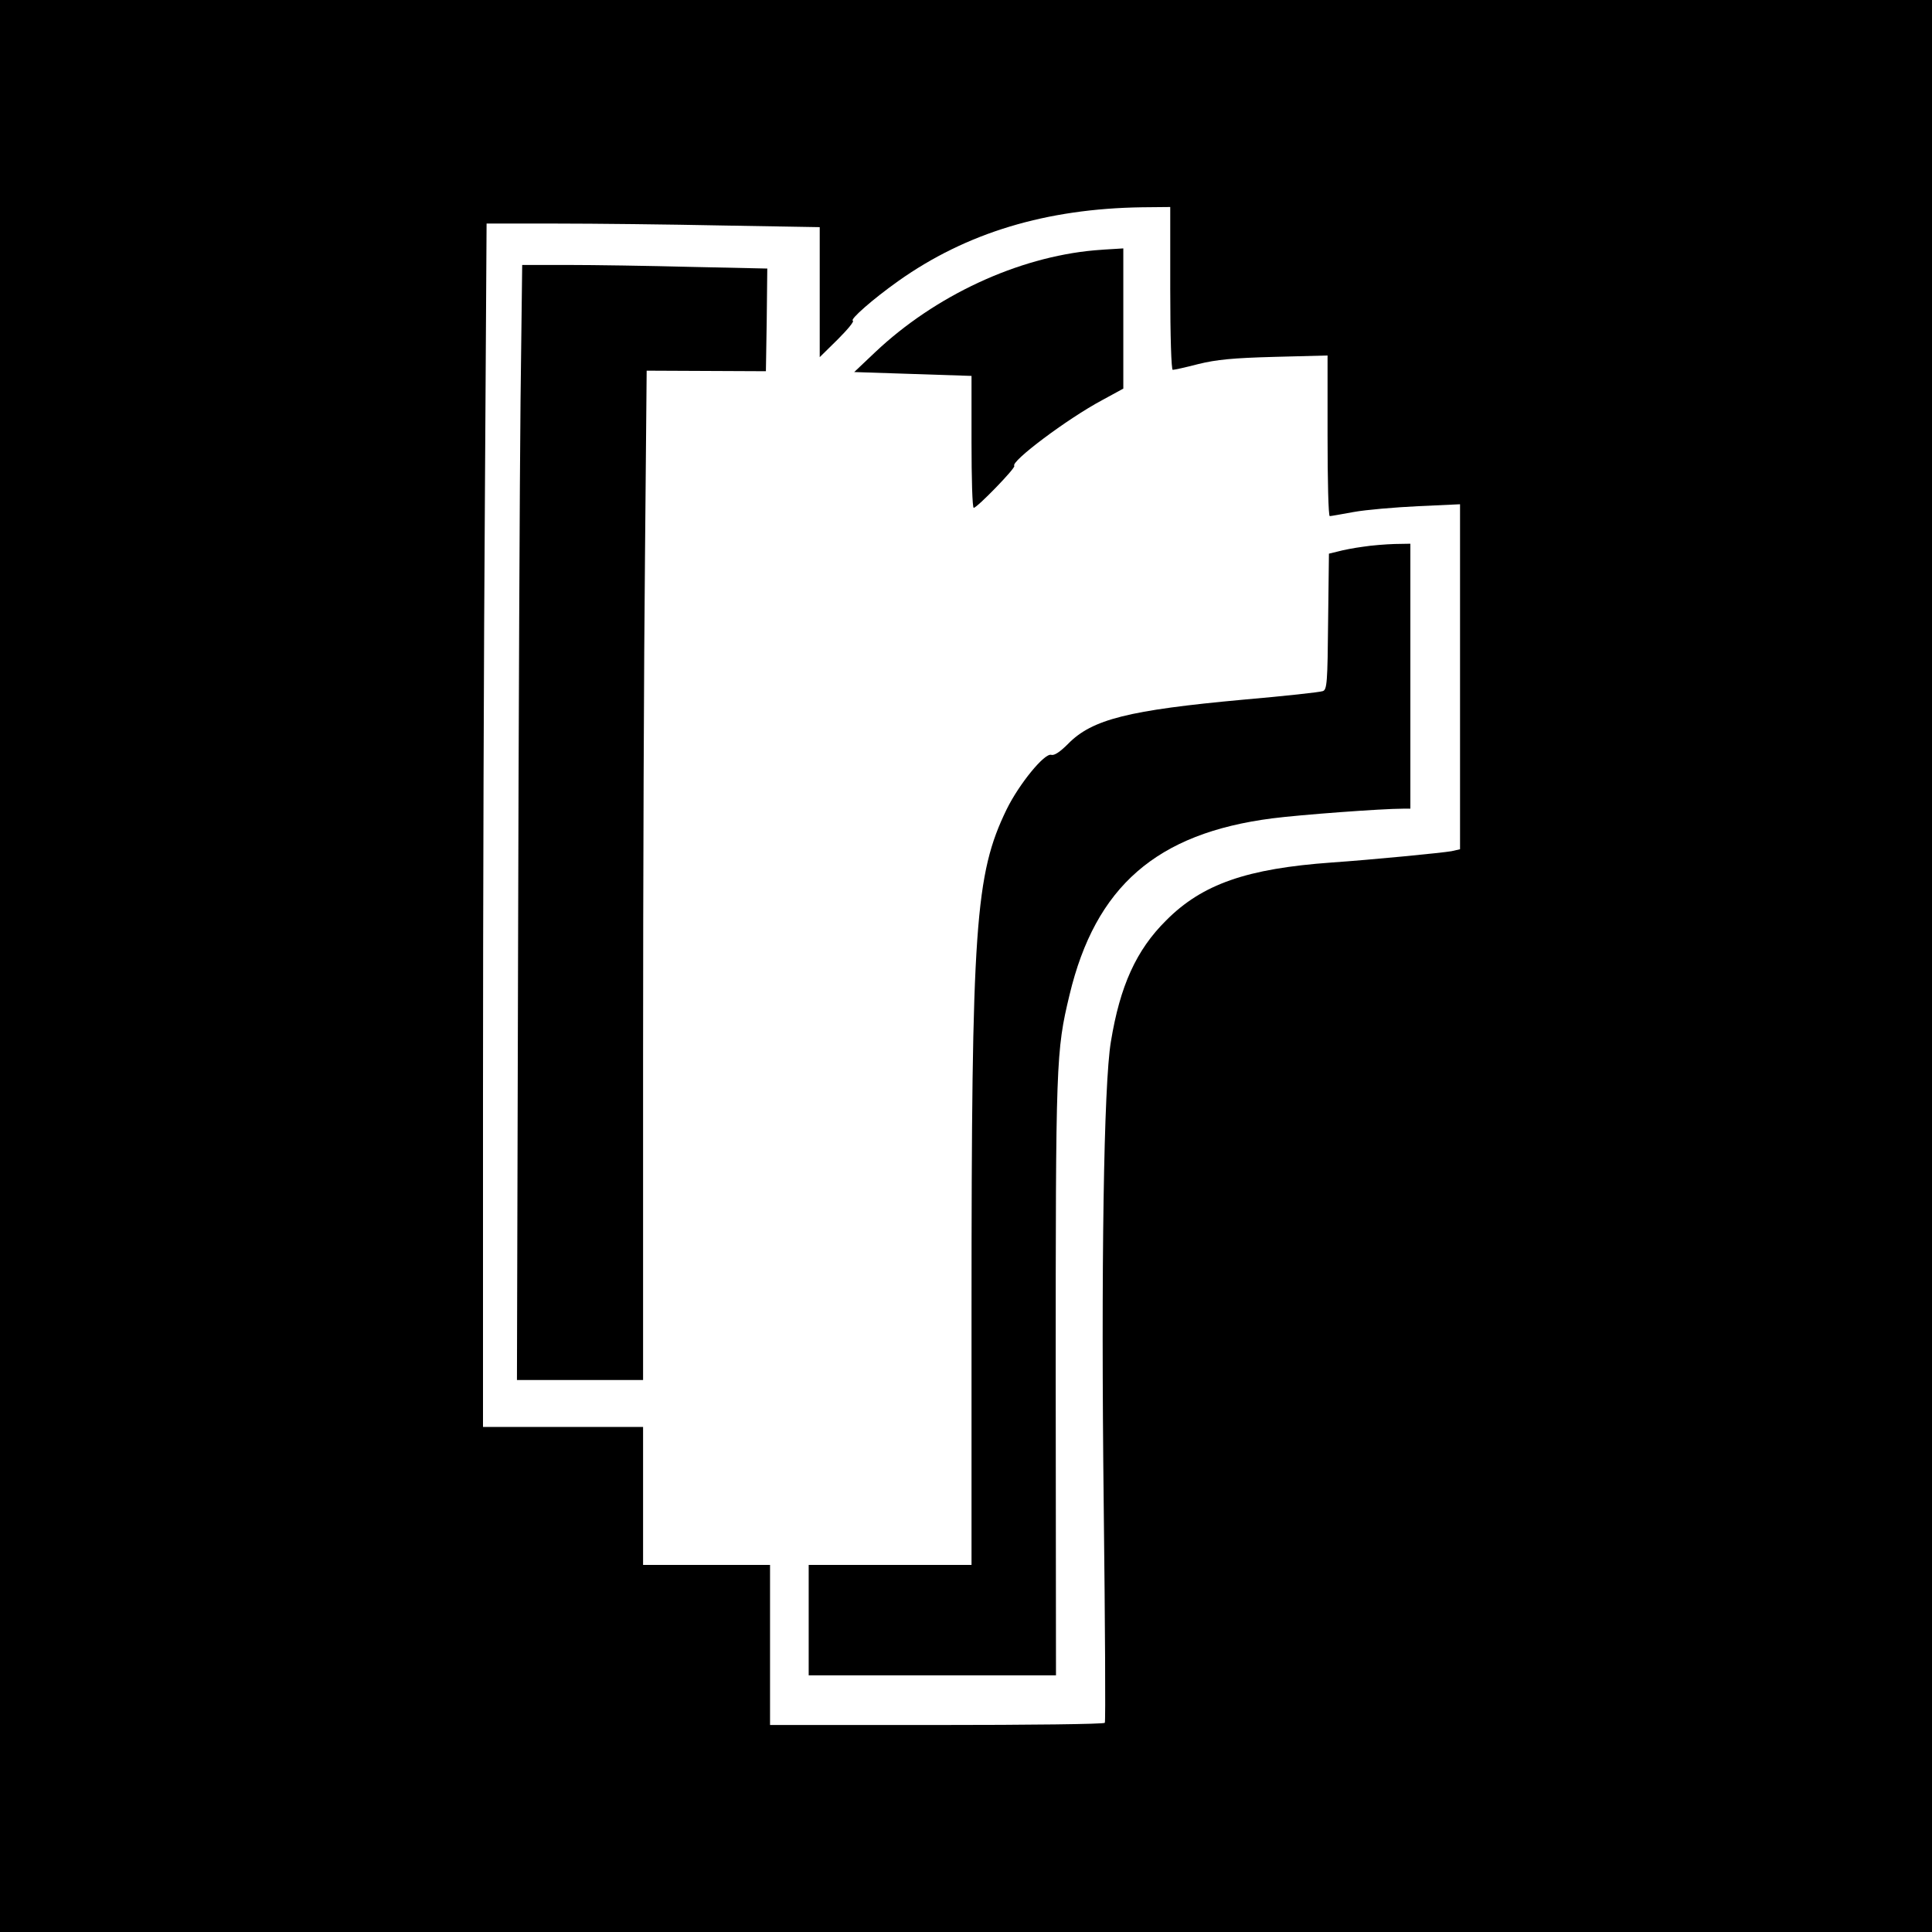
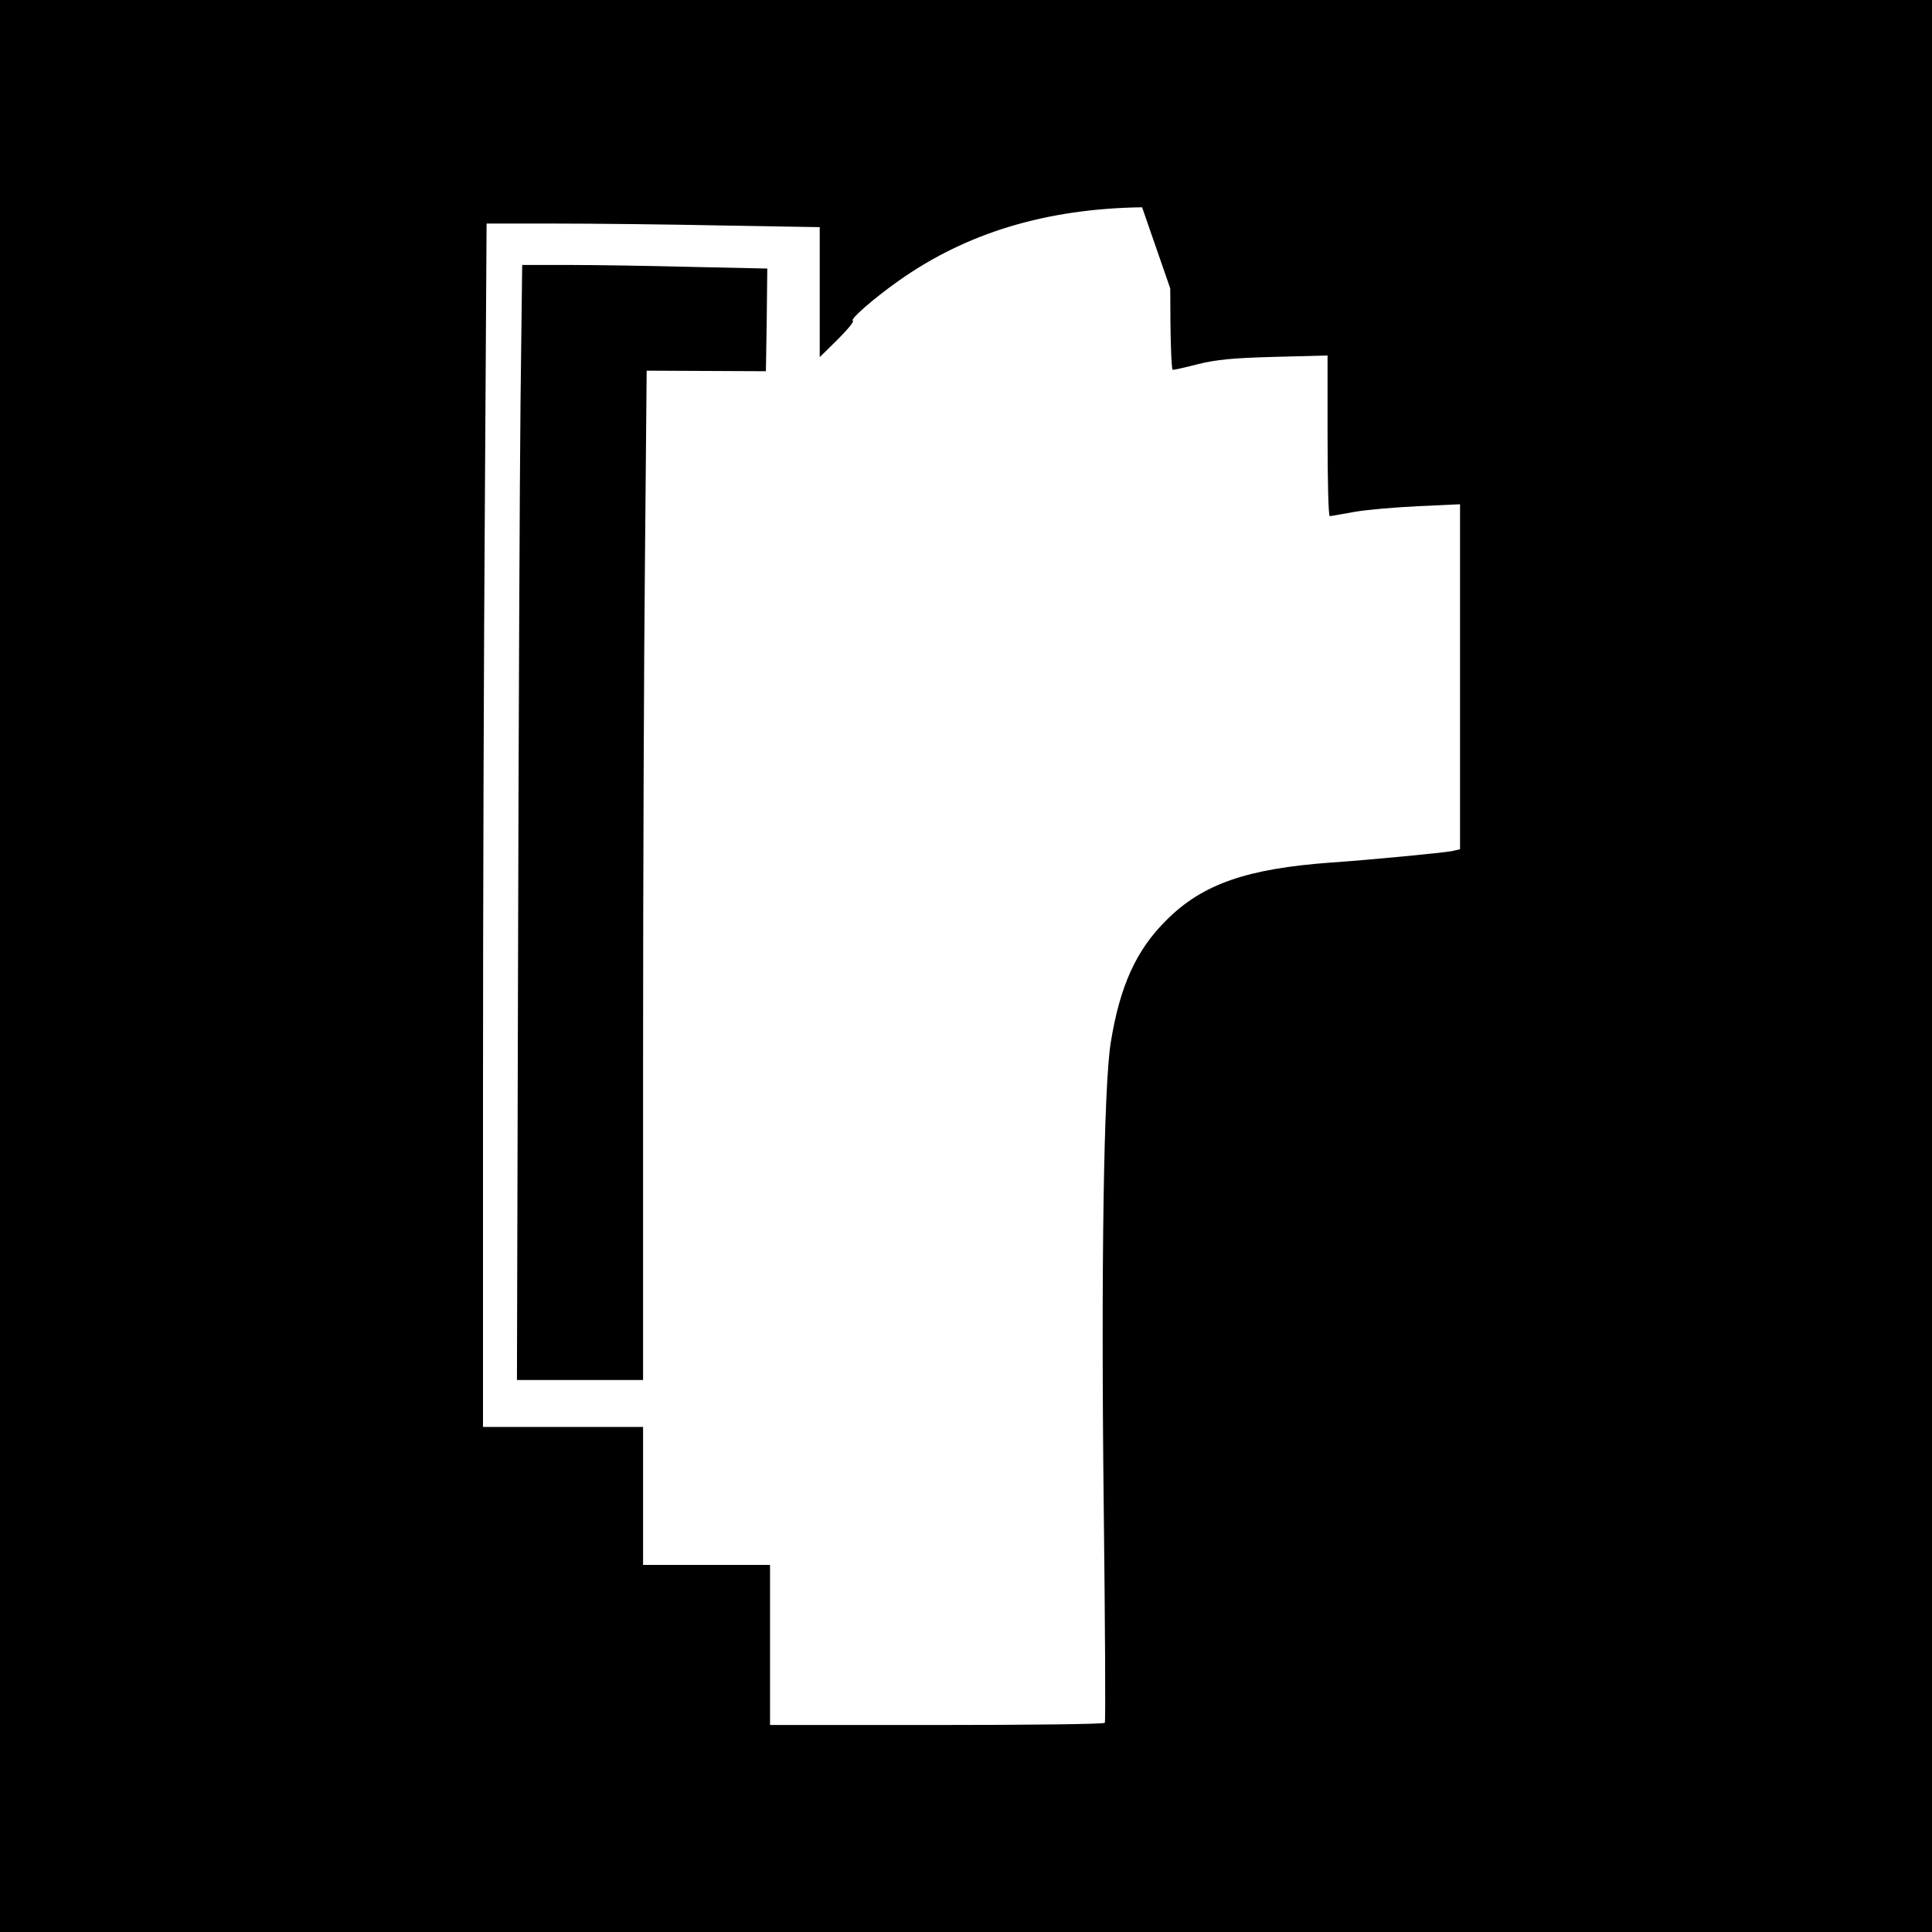
<svg xmlns="http://www.w3.org/2000/svg" version="1.0" width="700pt" height="700pt" viewBox="0 0 700 700" preserveAspectRatio="xMidYMid meet">
  <g transform="translate(0,700) scale(0.1,-0.1)" fill="#000000" stroke="none">
-     <path d="M0 3500 l0 -3500 3500 0 3500 0 0 3500 0 3500 -3500 0 -3500 0 0 -3500z m4240 2455 c0 -177 4 -295 9 -295 6 0 47 9 93 21 65 16 125 22 276 26 l192 5 0 -291 c0 -160 3 -291 8 -291 4 0 43 7 87 15 44 8 149 17 233 21 l152 7 0 -625 0 -625 -31 -7 c-33 -6 -289 -31 -434 -41 -307 -22 -469 -78 -600 -210 -108 -107 -167 -237 -200 -439 -26 -154 -36 -817 -26 -1681 5 -429 7 -783 4 -787 -2 -5 -276 -8 -609 -8 l-604 0 0 290 0 290 -230 0 -230 0 0 250 0 250 -290 0 -290 0 0 1203 c0 662 3 1643 7 2180 l6 977 251 0 c138 0 410 -3 604 -7 l352 -6 0 -236 0 -235 65 64 c36 36 61 66 55 68 -12 4 72 78 165 144 247 175 536 262 883 267 l102 1 0 -295z" />
-     <path d="M3965 6093 c-278 -25 -577 -164 -794 -369 l-76 -72 213 -7 212 -7 0 -239 c0 -132 3 -239 8 -239 12 0 153 145 147 152 -15 15 191 170 318 238 l77 42 0 254 0 254 -32 -2 c-18 -1 -51 -3 -73 -5z" />
+     <path d="M0 3500 l0 -3500 3500 0 3500 0 0 3500 0 3500 -3500 0 -3500 0 0 -3500z m4240 2455 c0 -177 4 -295 9 -295 6 0 47 9 93 21 65 16 125 22 276 26 l192 5 0 -291 c0 -160 3 -291 8 -291 4 0 43 7 87 15 44 8 149 17 233 21 l152 7 0 -625 0 -625 -31 -7 c-33 -6 -289 -31 -434 -41 -307 -22 -469 -78 -600 -210 -108 -107 -167 -237 -200 -439 -26 -154 -36 -817 -26 -1681 5 -429 7 -783 4 -787 -2 -5 -276 -8 -609 -8 l-604 0 0 290 0 290 -230 0 -230 0 0 250 0 250 -290 0 -290 0 0 1203 c0 662 3 1643 7 2180 l6 977 251 0 c138 0 410 -3 604 -7 l352 -6 0 -236 0 -235 65 64 c36 36 61 66 55 68 -12 4 72 78 165 144 247 175 536 262 883 267 z" />
    <path d="M1886 5548 c-3 -271 -7 -1180 -9 -2020 l-4 -1528 229 0 228 0 0 1163 c0 639 3 1462 7 1828 l6 666 216 -1 216 -1 3 186 2 186 -277 6 c-153 4 -353 7 -444 7 l-167 0 -6 -492z" />
-     <path d="M4938 5019 c-31 -4 -72 -12 -90 -17 l-33 -8 -3 -246 c-2 -220 -4 -247 -19 -252 -10 -4 -139 -18 -288 -31 -415 -38 -548 -71 -635 -160 -30 -30 -50 -43 -61 -40 -24 8 -117 -106 -162 -198 -114 -235 -127 -421 -127 -1814 l0 -923 -295 0 -295 0 0 -200 0 -200 448 0 448 0 -1 1078 c0 1149 1 1183 50 1387 94 393 315 586 735 640 101 13 397 35 473 35 l27 0 0 480 0 480 -57 -1 c-32 -1 -84 -5 -115 -10z" />
  </g>
</svg>